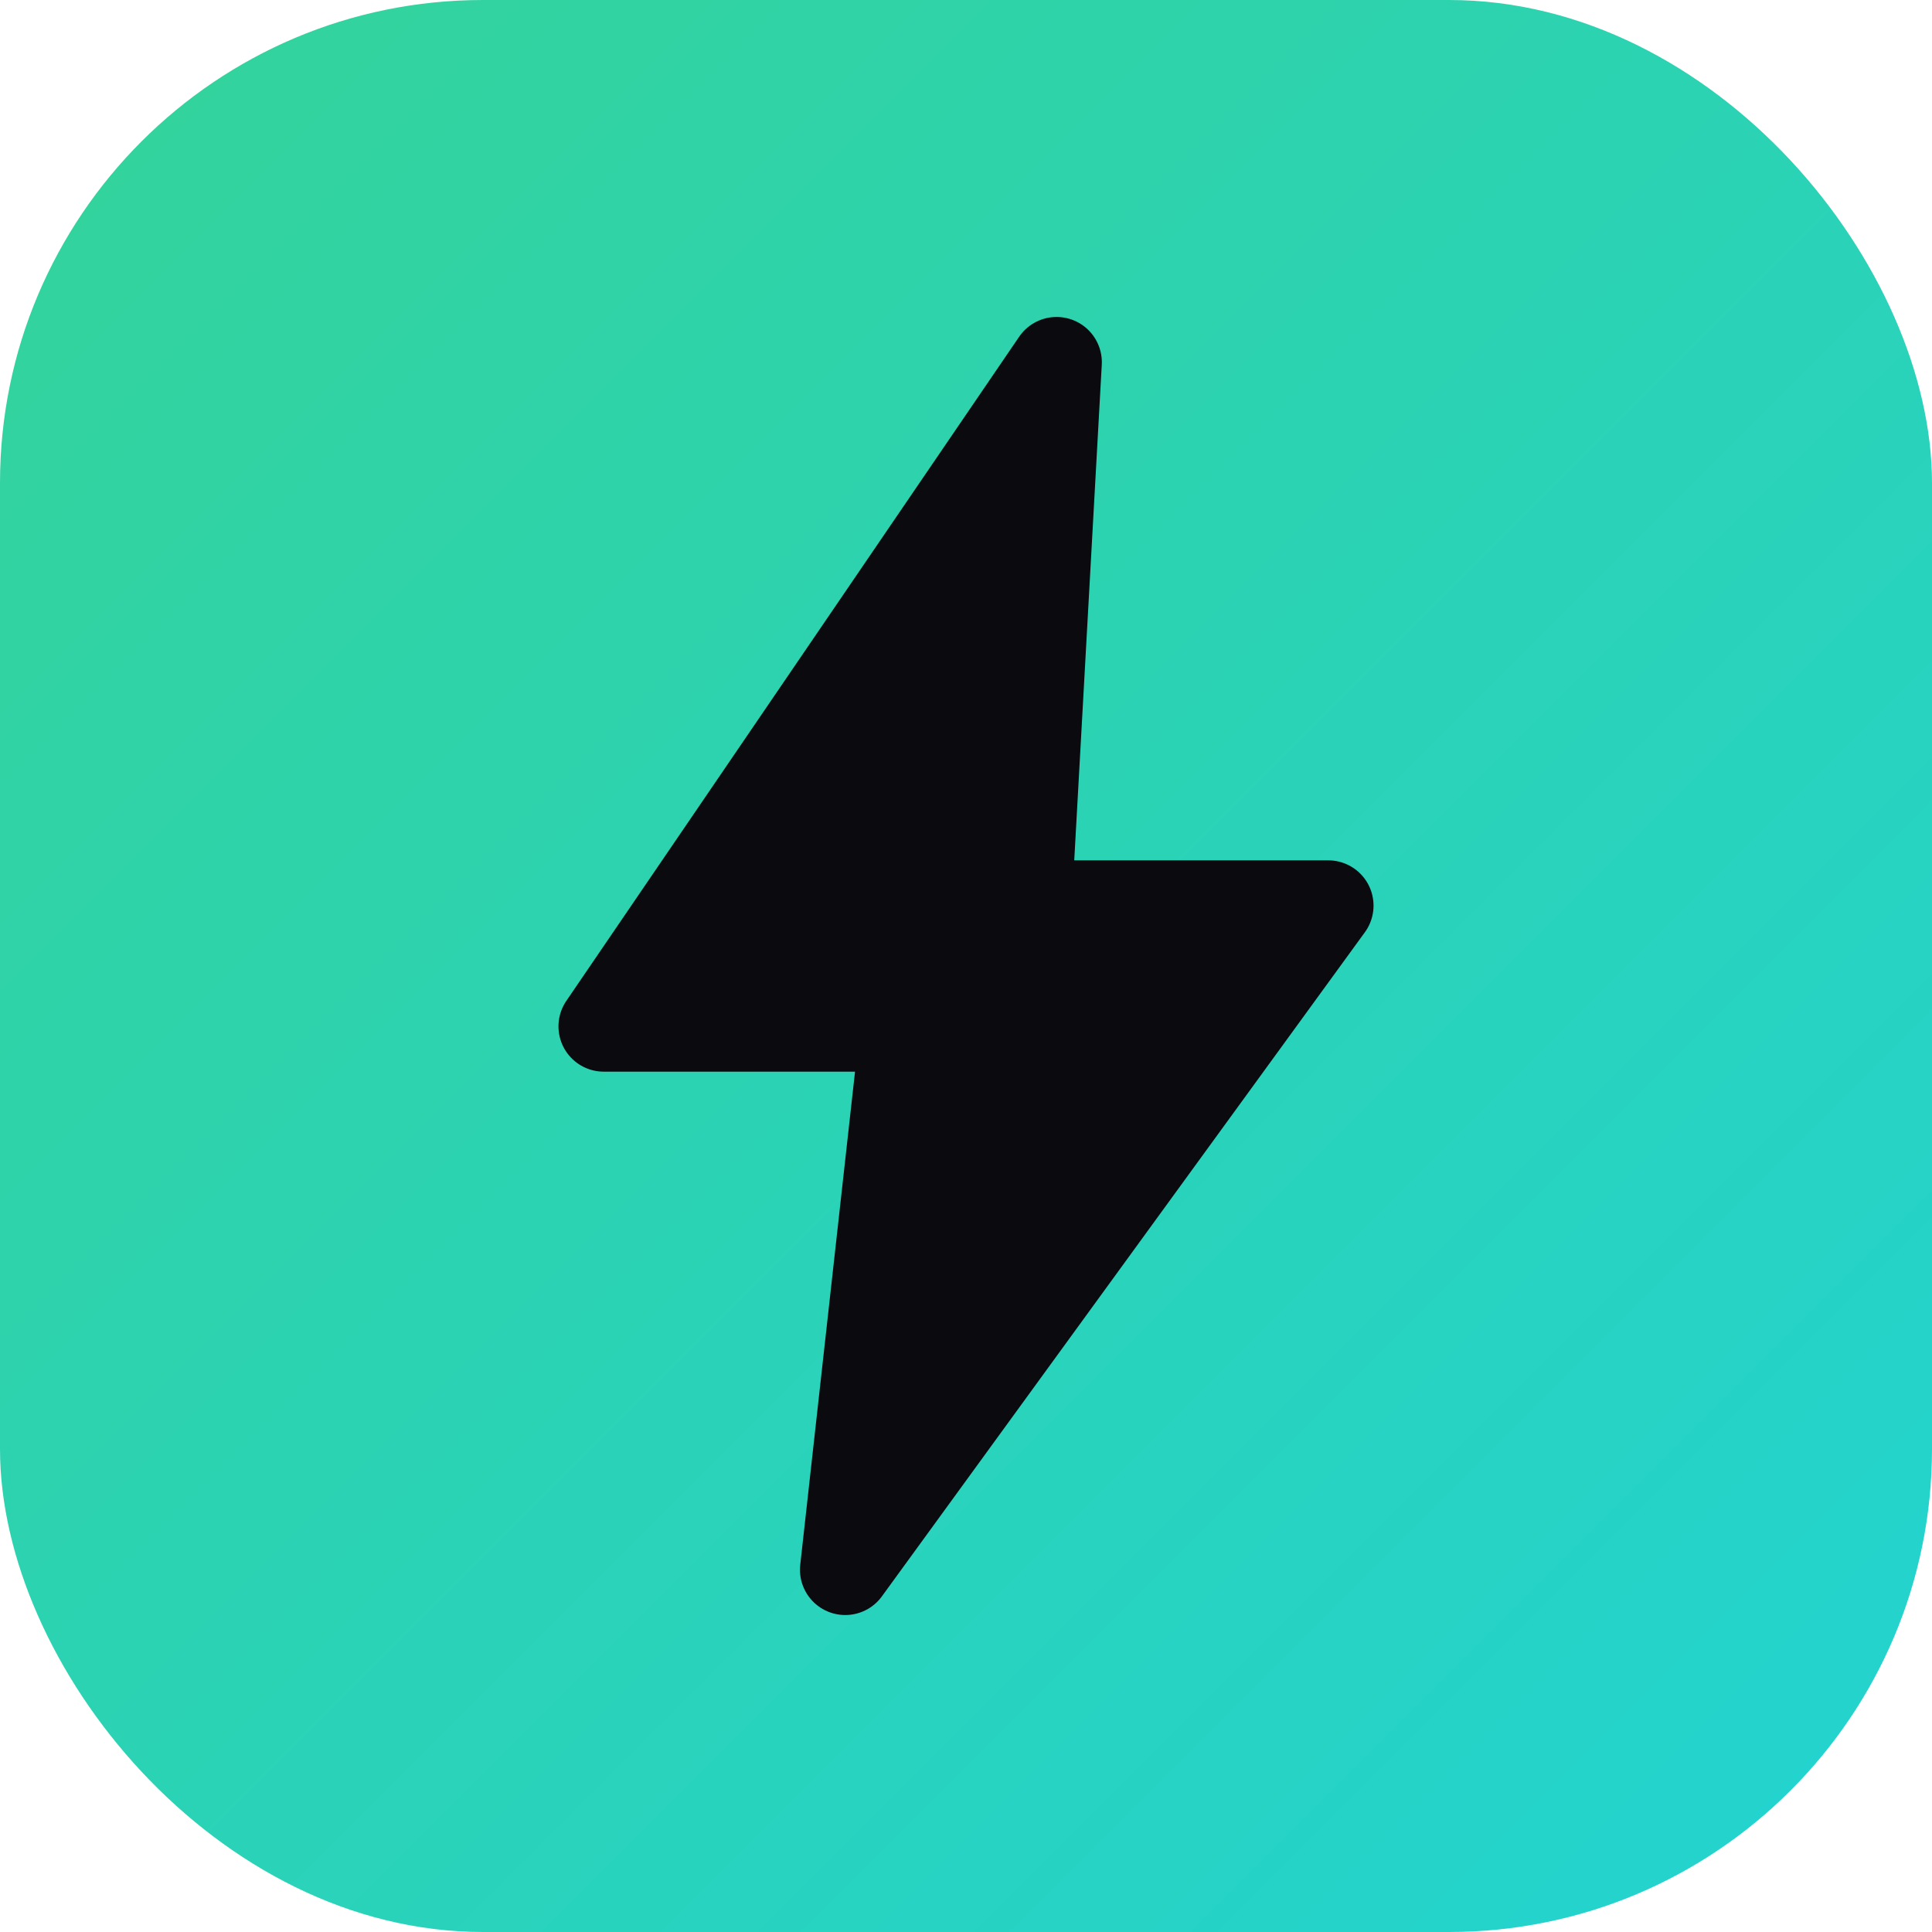
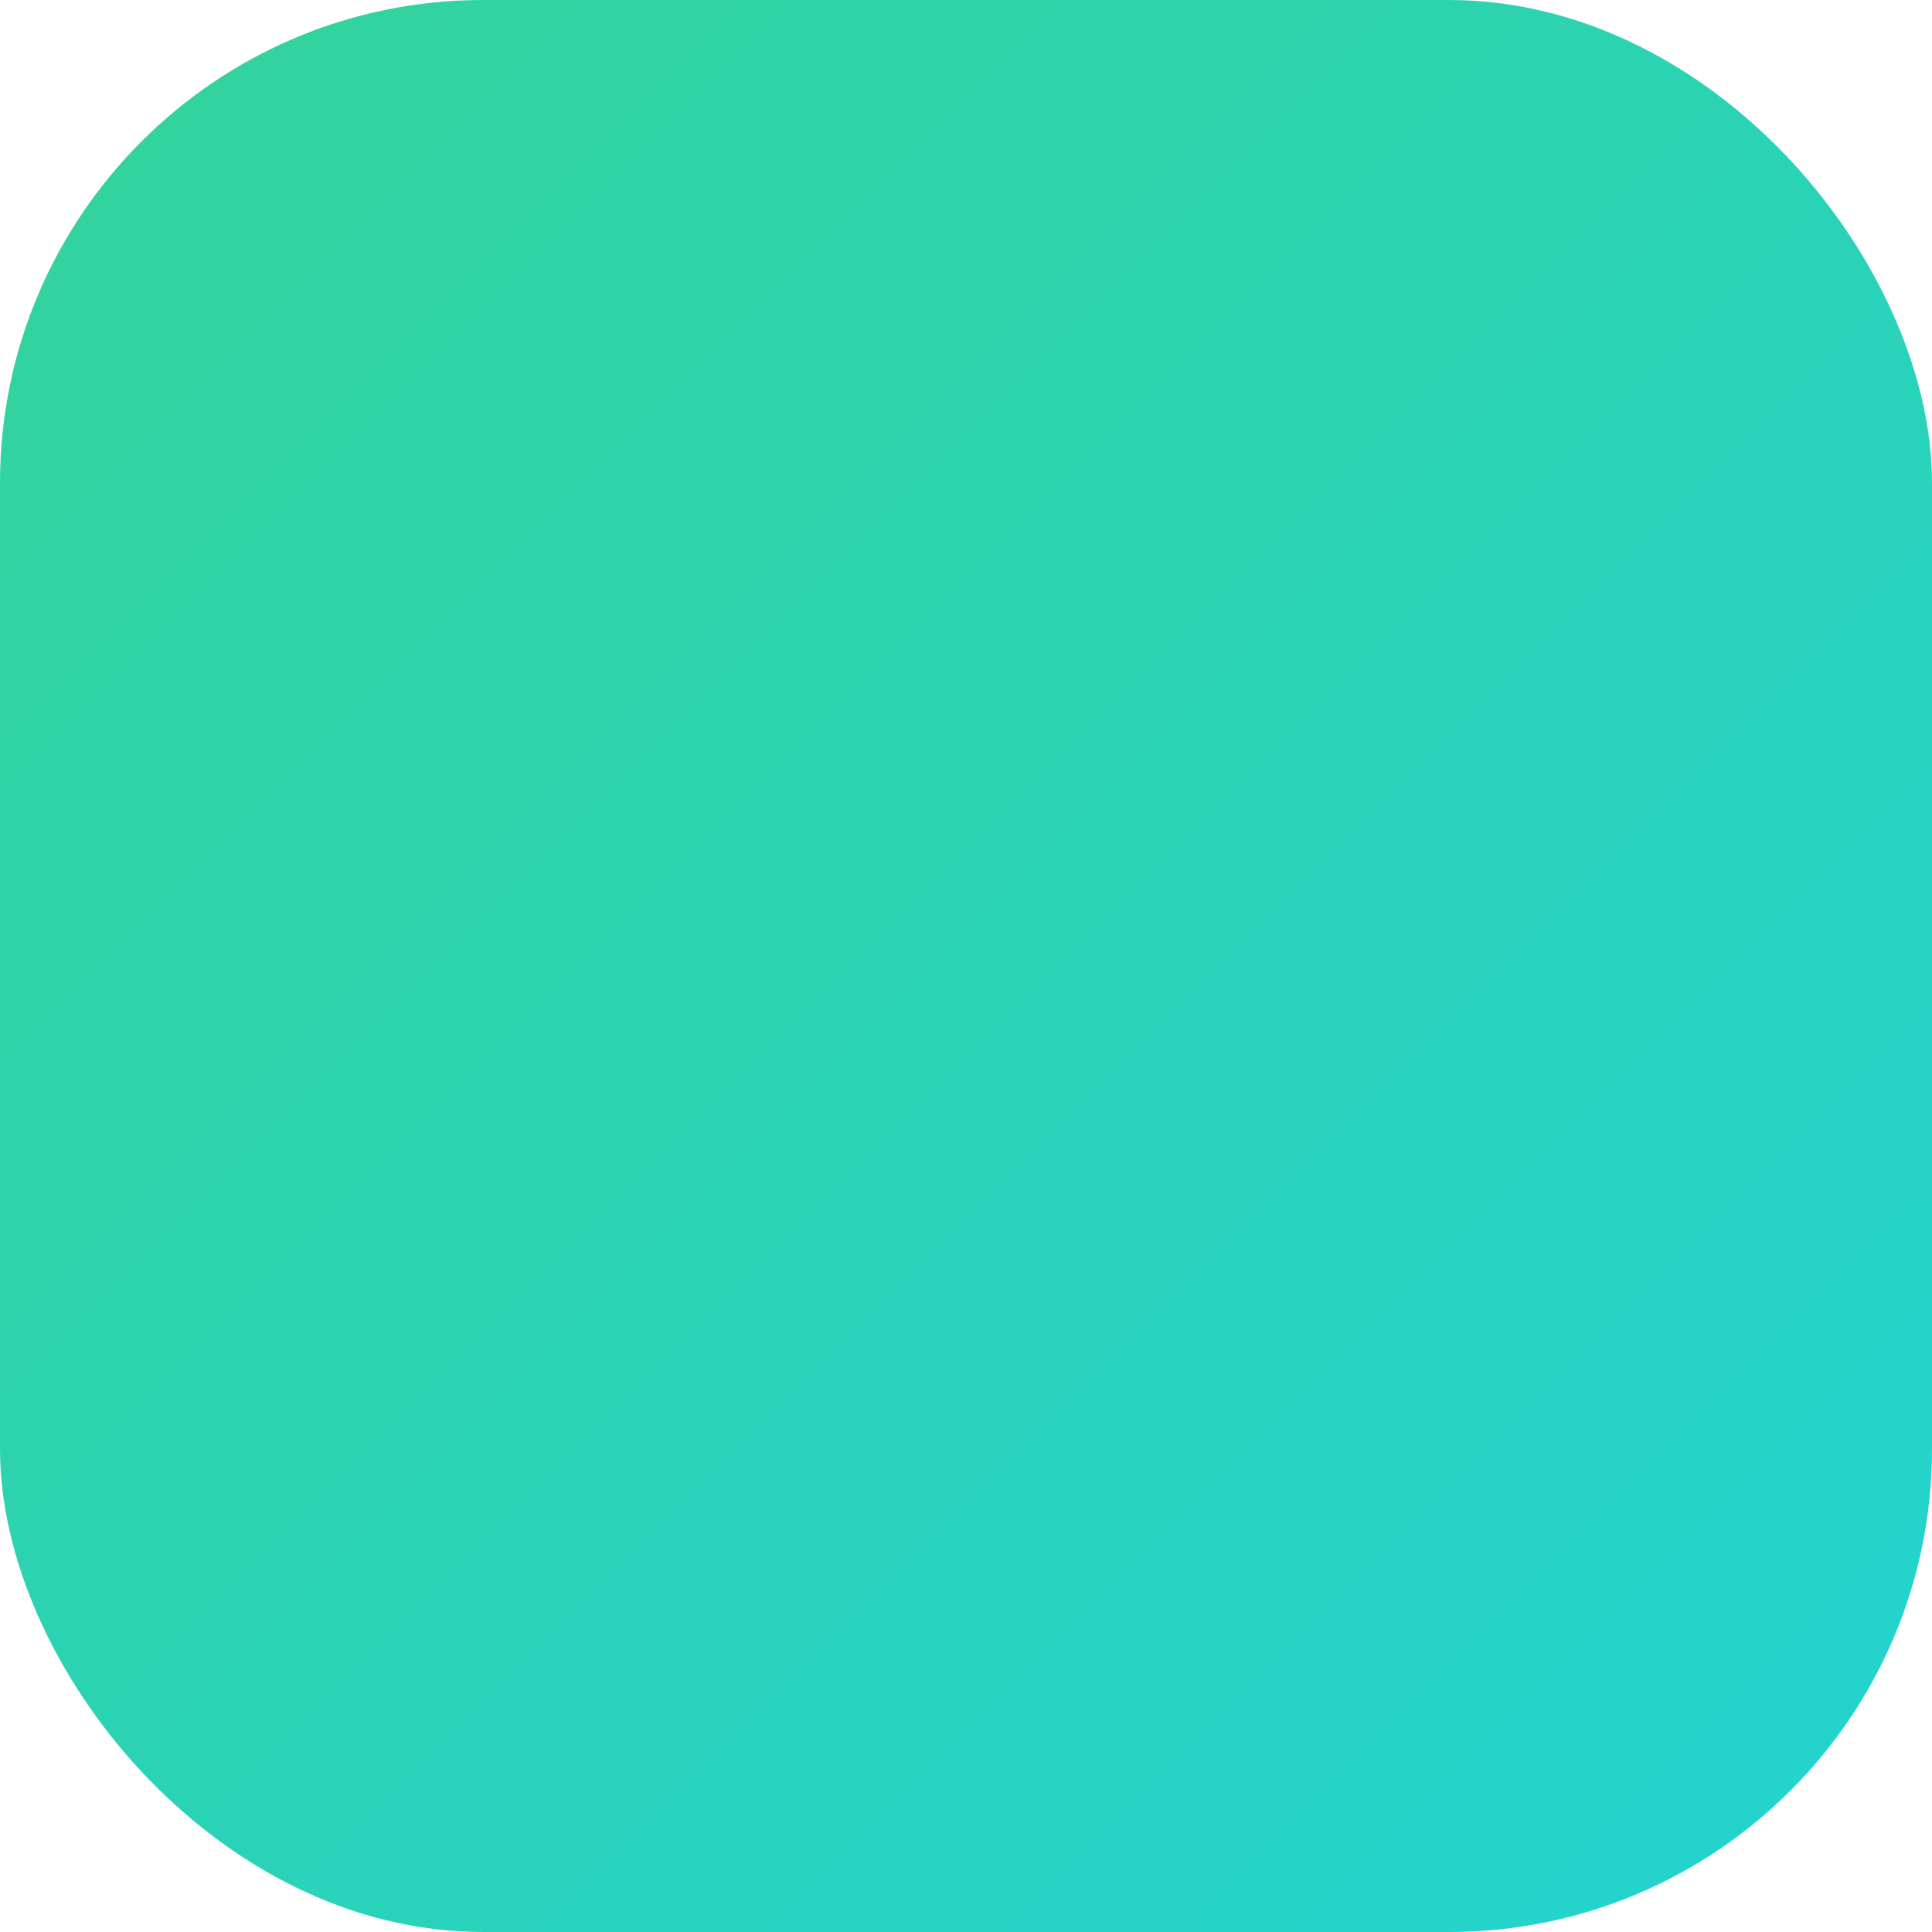
<svg xmlns="http://www.w3.org/2000/svg" width="32" height="32" viewBox="0 0 32 32" fill="none">
  <defs>
    <linearGradient id="bgGradient" x1="0%" y1="0%" x2="100%" y2="100%">
      <stop offset="0%" style="stop-color:#34d399" />
      <stop offset="100%" style="stop-color:#22d3d1" />
    </linearGradient>
  </defs>
  <rect width="32" height="32" rx="8" fill="url(#bgGradient)" />
-   <path d="M17.5 6L10 17H15L14 26L22 15H17L17.5 6Z" fill="#0a0a0f" stroke="#0a0a0f" stroke-width="1.5" stroke-linecap="round" stroke-linejoin="round" />
</svg>